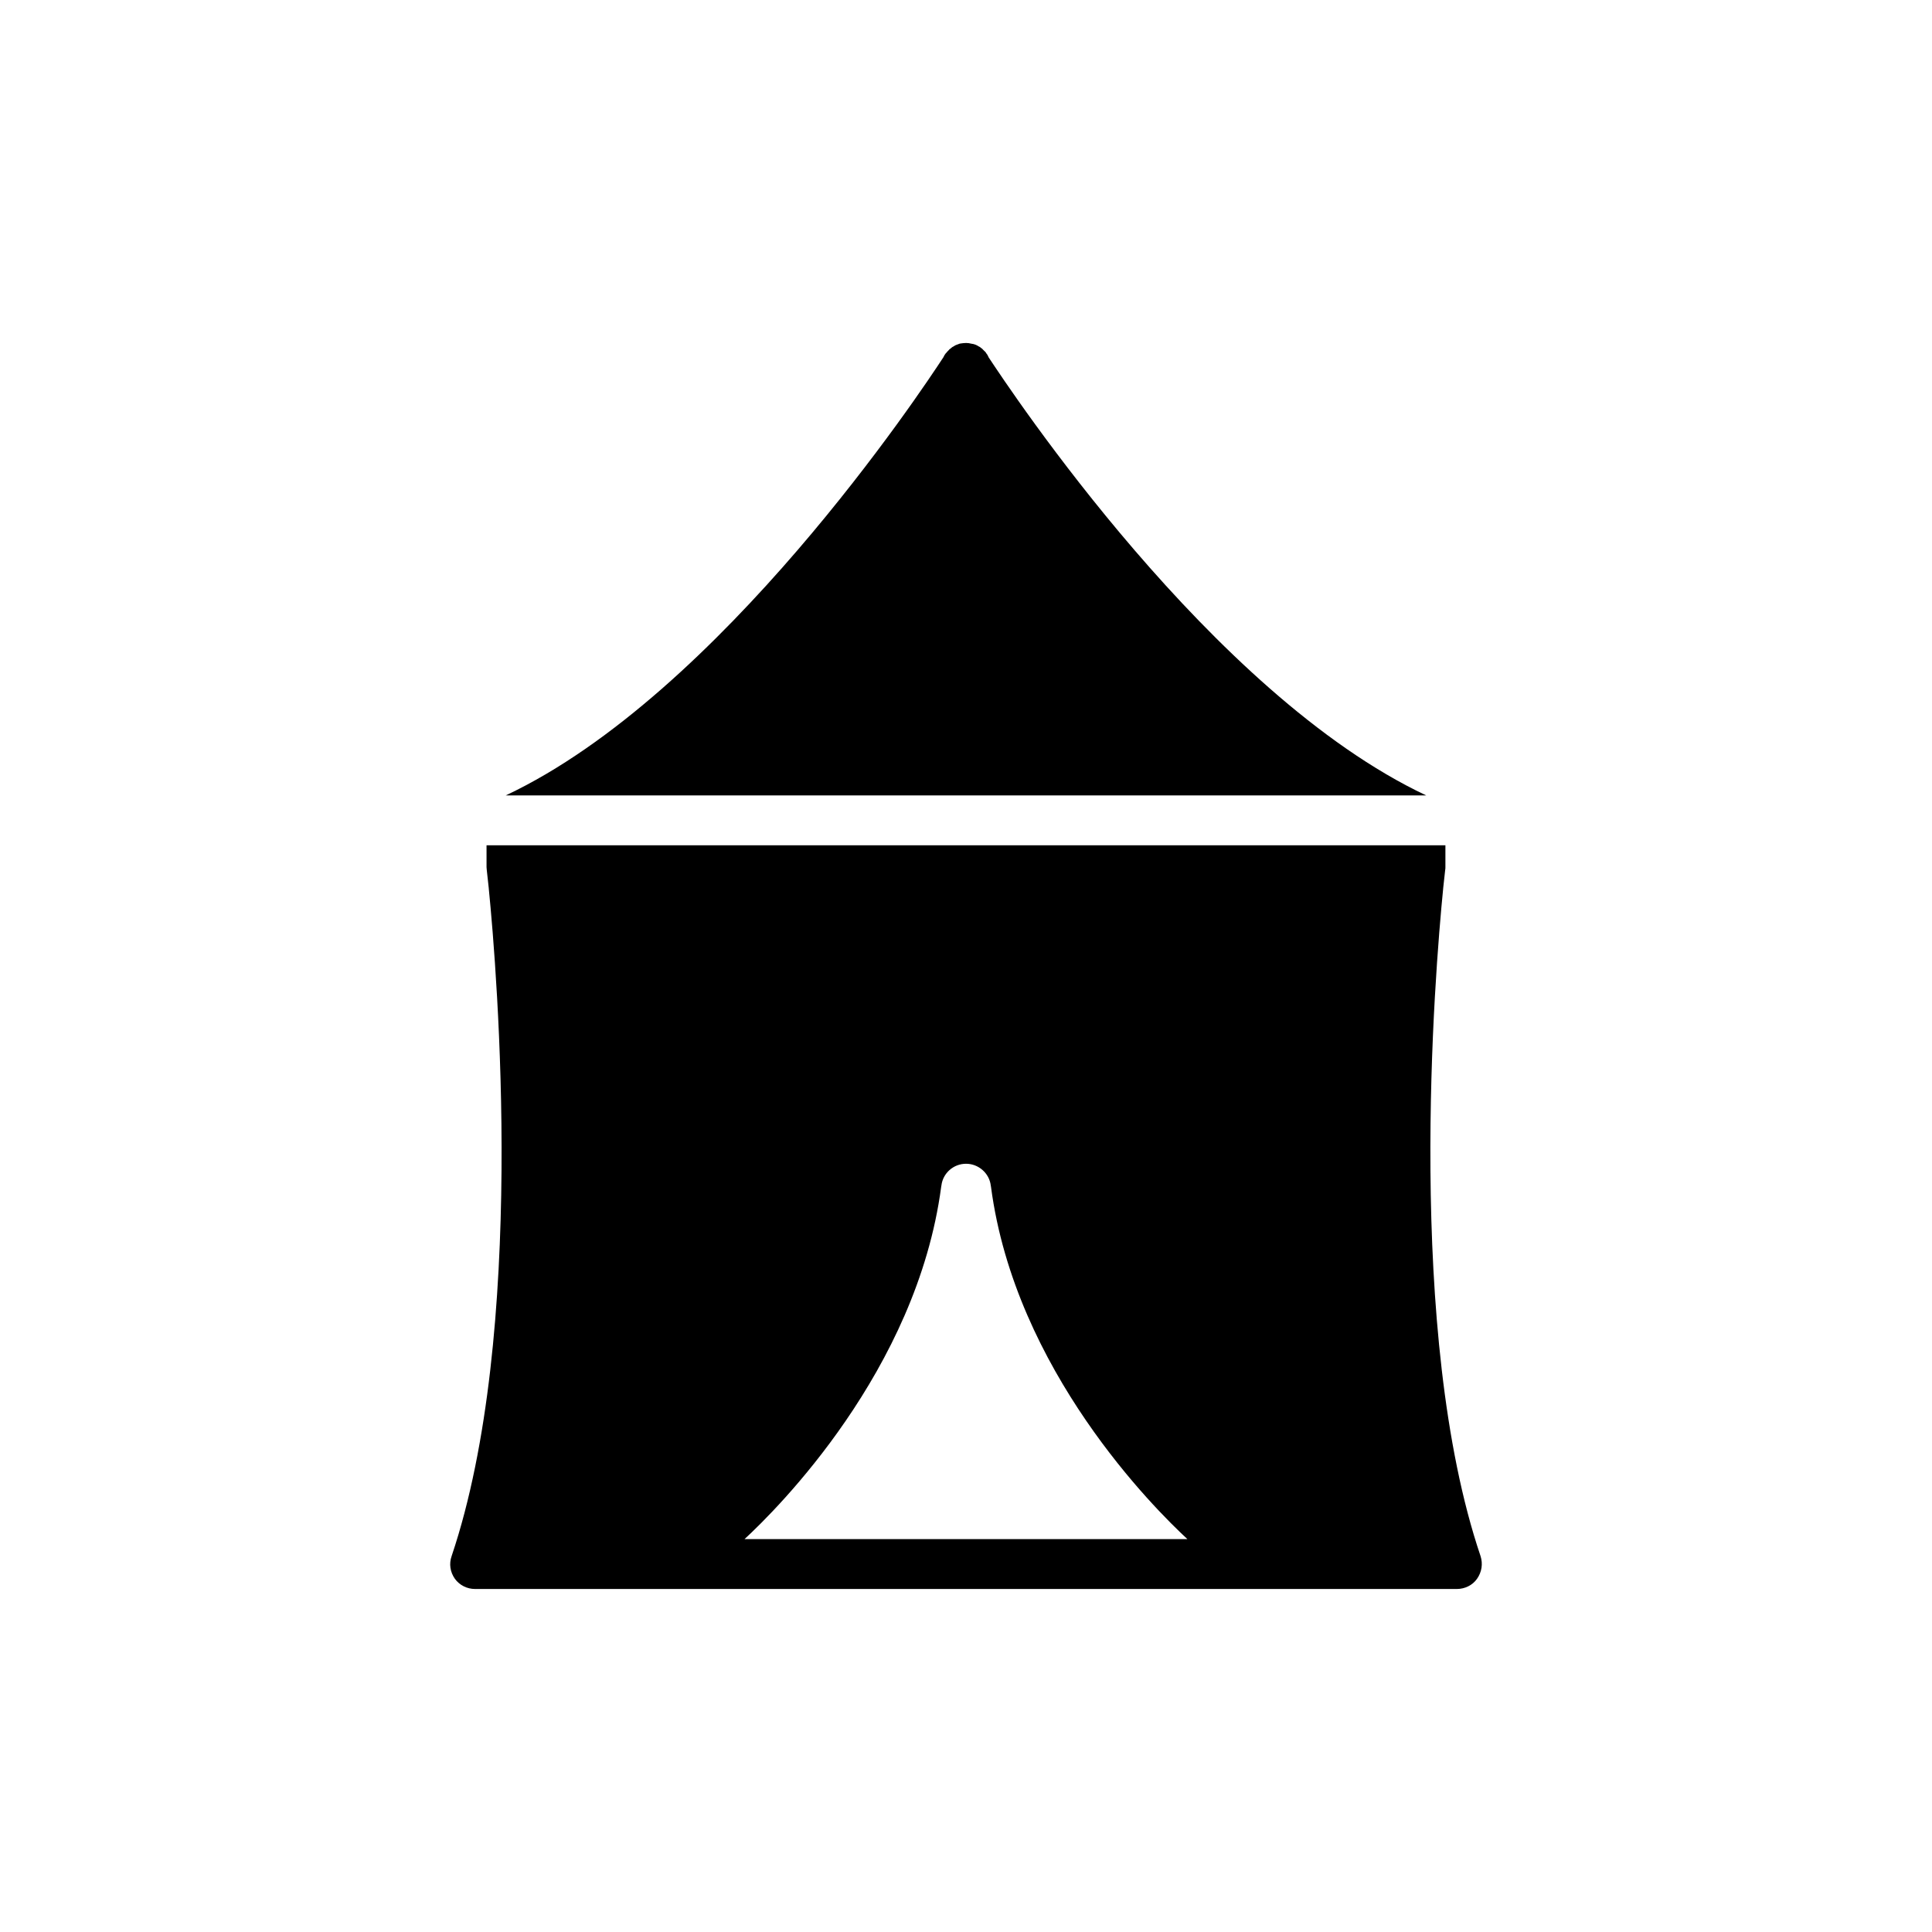
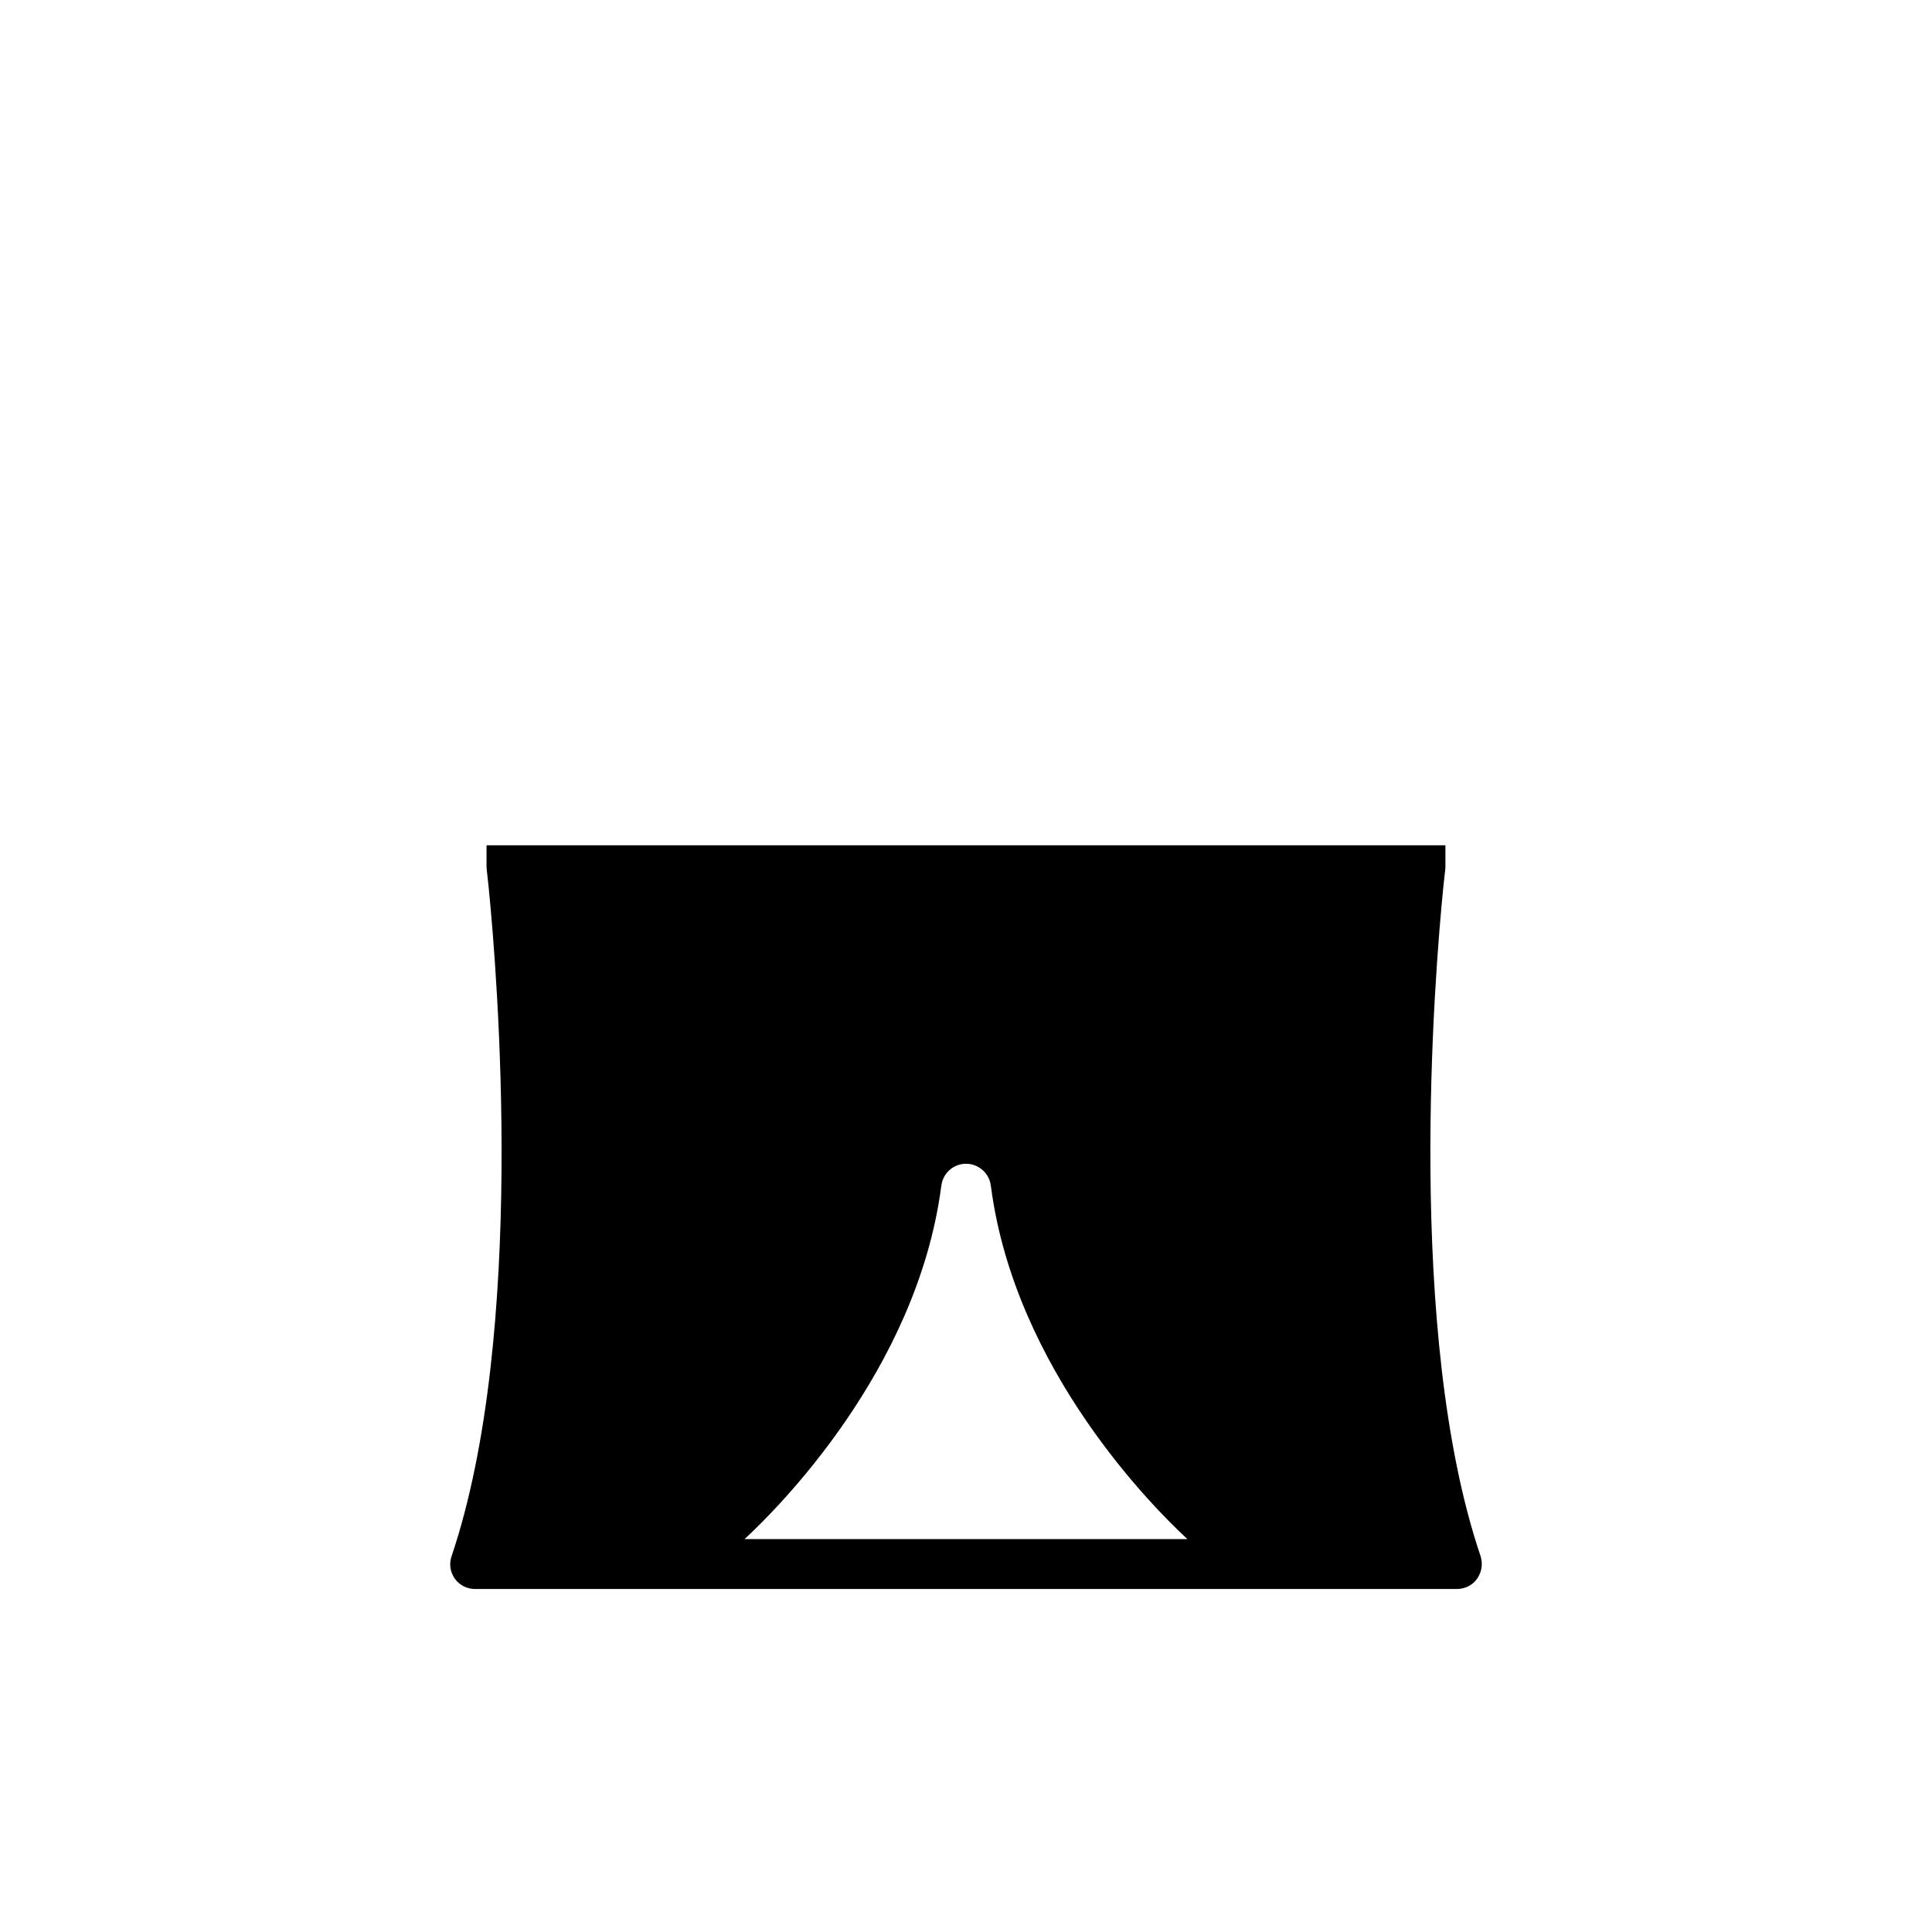
<svg xmlns="http://www.w3.org/2000/svg" fill="#000000" width="800px" height="800px" version="1.1" viewBox="144 144 512 512">
  <g>
    <path d="m264.54 562.39c1.254 1.719 3.238 2.707 5.352 2.707h260.19c2.113 0 4.16-0.992 5.352-2.707 1.254-1.785 1.586-3.965 0.926-6.012-19.949-58.988-12.152-154.37-9.906-176.89v-0.066c0.332-2.973 0.527-4.691 0.527-4.82 0.066-0.266 0.066-0.594 0.066-0.859v-5.731h-254.11v5.793c0 0.266 0.066 0.527 0.066 0.793 0 0.133 0.199 1.852 0.527 4.82v0.066c2.246 22.59 10.039 117.91-9.844 176.89-0.723 2.051-0.395 4.231 0.859 6.016zm128.88-103.84c0-0.133 0.066-0.266 0.066-0.395 0.395-3.238 3.172-5.746 6.539-5.746 3.301 0 6.144 2.512 6.539 5.746 0 0.133 0.066 0.266 0.066 0.395 6.406 48.617 43.398 85.344 52.051 93.336h-117.38c8.52-7.859 45.645-44.652 52.117-93.336z" />
-     <path d="m448.23 354.8h73.742c-57.008-26.859-110.36-107.61-116-116.14 0-0.066 0-0.066-0.066-0.133 0-0.133-0.066-0.199-0.133-0.266-0.066-0.199-0.199-0.395-0.328-0.527-0.133-0.266-0.328-0.527-0.594-0.727l-0.332-0.332c-0.133-0.199-0.328-0.332-0.527-0.461-0.199-0.199-0.398-0.332-0.594-0.395-0.594-0.398-1.254-0.66-1.914-0.727-0.527-0.133-0.992-0.199-1.453-0.199-0.461 0-0.992 0.066-1.453 0.133-0.133 0-0.199 0.066-0.328 0.066-0.133 0.066-0.199 0.066-0.332 0.133-0.398 0.133-0.793 0.266-1.121 0.527-0.266 0.133-0.527 0.266-0.727 0.461l-0.199 0.199c-0.199 0.066-0.328 0.199-0.395 0.328-0.266 0.266-0.527 0.527-0.727 0.793l-0.199 0.199s0 0.066-0.066 0.133l-0.066 0.066s-0.066 0.133-0.199 0.328c-0.066 0.133-0.133 0.266-0.199 0.398-5.582 8.535-58.996 89.281-116 116.14z" />
  </g>
</svg>